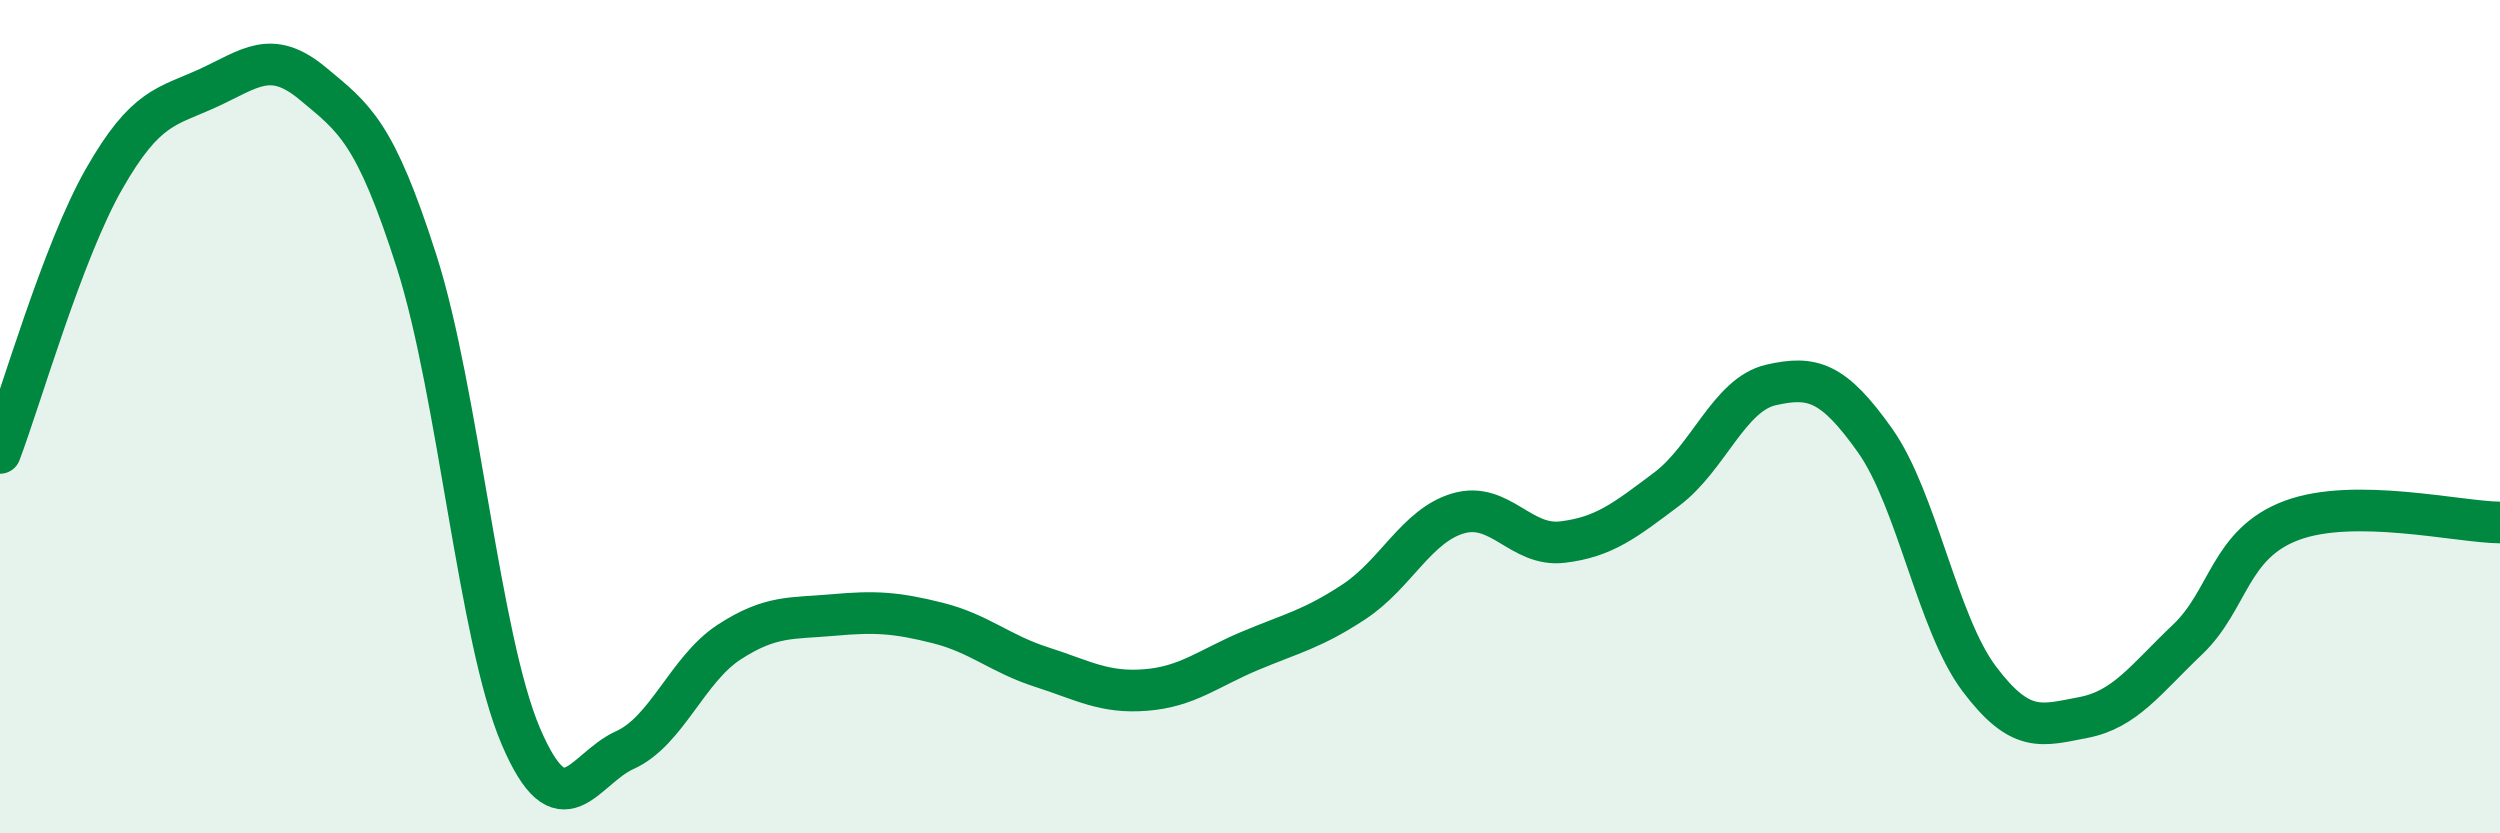
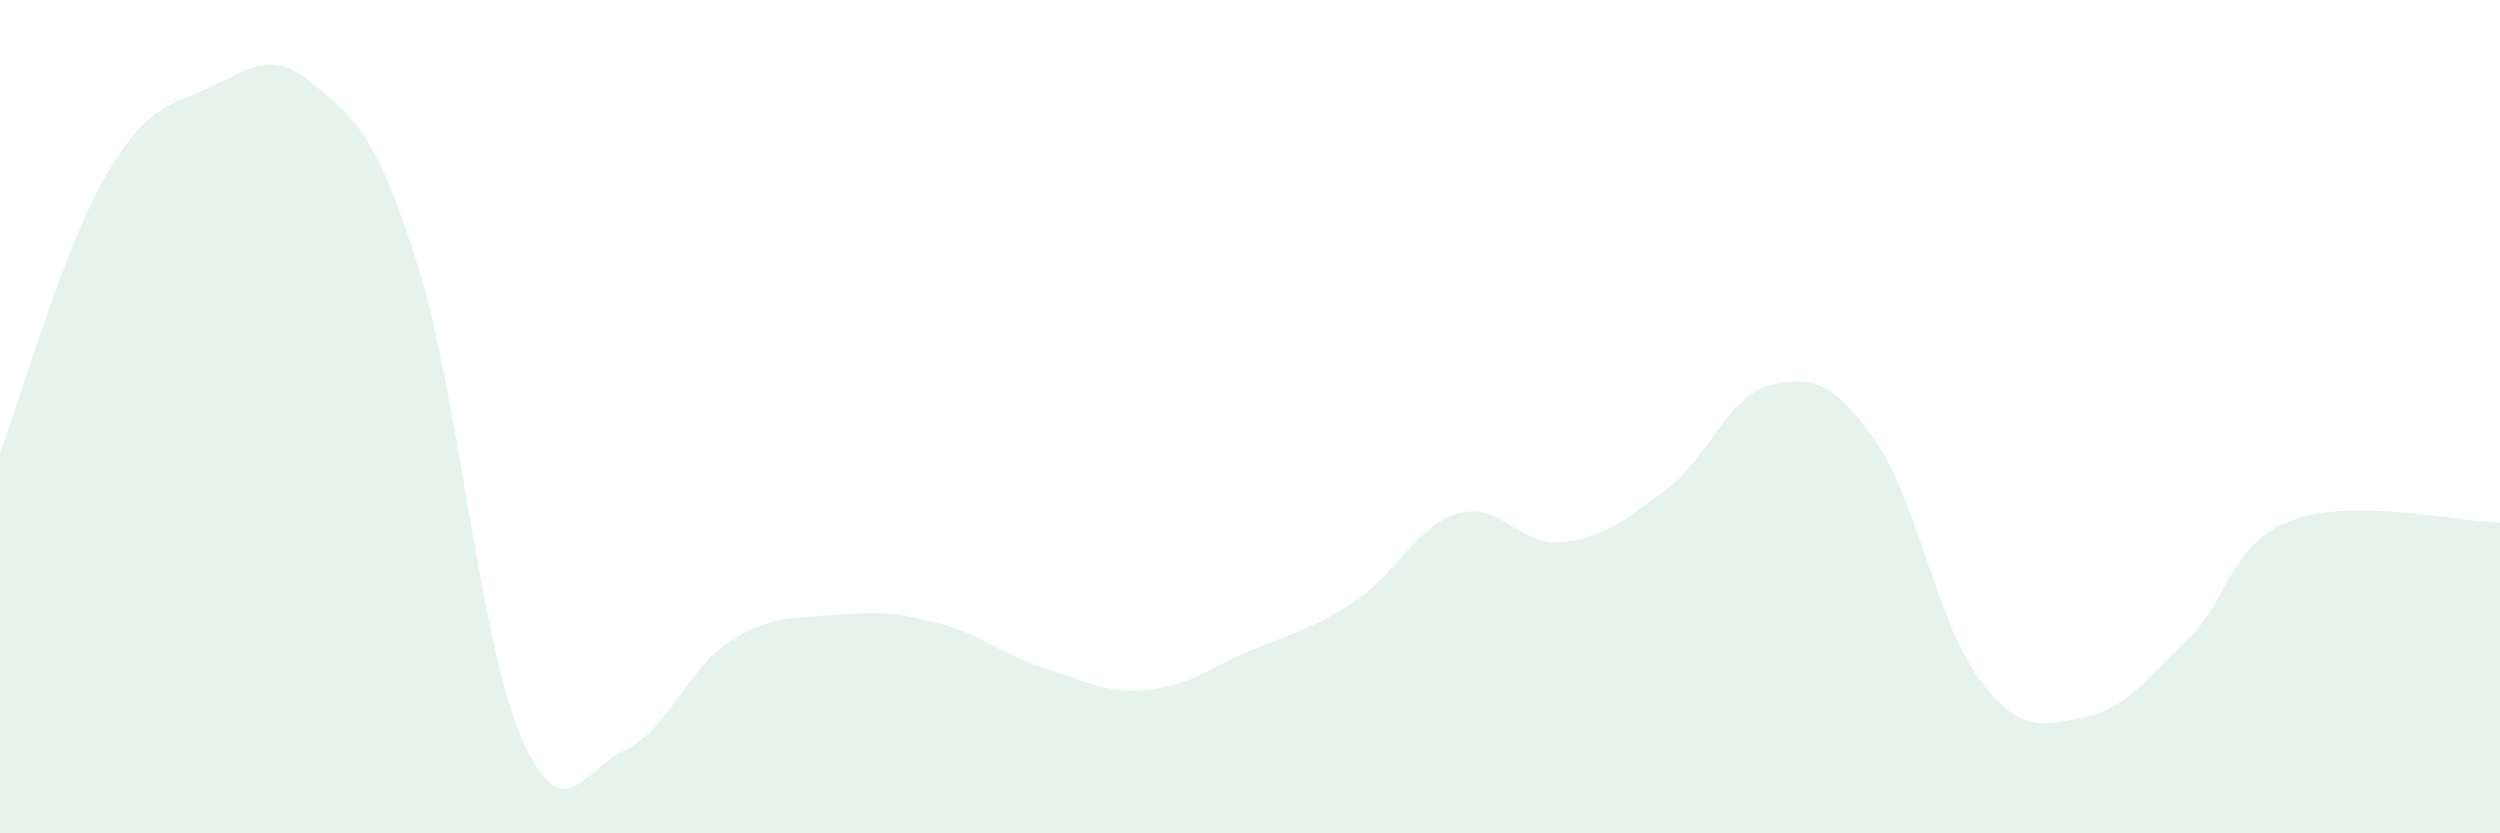
<svg xmlns="http://www.w3.org/2000/svg" width="60" height="20" viewBox="0 0 60 20">
  <path d="M 0,10.87 C 0.5,9.55 1.5,6.04 2.5,4.29 C 3.5,2.54 4,2.57 5,2.11 C 6,1.65 6.5,1.17 7.5,2 C 8.5,2.83 9,3.15 10,6.28 C 11,9.41 11.5,15.33 12.5,17.67 C 13.5,20.01 14,18.45 15,18 C 16,17.55 16.5,16.06 17.5,15.41 C 18.5,14.76 19,14.85 20,14.76 C 21,14.67 21.5,14.7 22.5,14.95 C 23.5,15.2 24,15.69 25,16.01 C 26,16.33 26.5,16.64 27.5,16.56 C 28.5,16.48 29,16.04 30,15.62 C 31,15.2 31.5,15.1 32.5,14.44 C 33.5,13.78 34,12.61 35,12.32 C 36,12.03 36.5,13.13 37.5,13.01 C 38.5,12.89 39,12.49 40,11.74 C 41,10.99 41.5,9.47 42.5,9.24 C 43.5,9.01 44,9.16 45,10.57 C 46,11.98 46.5,14.96 47.5,16.29 C 48.5,17.62 49,17.41 50,17.22 C 51,17.03 51.5,16.3 52.5,15.35 C 53.5,14.4 53.5,13.05 55,12.49 C 56.5,11.93 59,12.53 60,12.54L60 20L0 20Z" fill="#008740" opacity="0.1" stroke-linecap="round" stroke-linejoin="round" />
-   <path d="M 0,10.87 C 0.5,9.55 1.5,6.04 2.5,4.29 C 3.5,2.54 4,2.57 5,2.11 C 6,1.65 6.5,1.17 7.5,2 C 8.5,2.83 9,3.15 10,6.28 C 11,9.41 11.5,15.33 12.5,17.67 C 13.5,20.01 14,18.45 15,18 C 16,17.55 16.5,16.06 17.5,15.41 C 18.5,14.76 19,14.85 20,14.76 C 21,14.67 21.5,14.7 22.5,14.95 C 23.5,15.2 24,15.69 25,16.01 C 26,16.33 26.5,16.64 27.5,16.56 C 28.5,16.48 29,16.04 30,15.62 C 31,15.2 31.5,15.1 32.5,14.44 C 33.5,13.78 34,12.61 35,12.32 C 36,12.03 36.5,13.13 37.5,13.01 C 38.5,12.89 39,12.49 40,11.74 C 41,10.99 41.5,9.47 42.5,9.24 C 43.5,9.01 44,9.16 45,10.57 C 46,11.98 46.5,14.96 47.5,16.29 C 48.5,17.62 49,17.41 50,17.22 C 51,17.03 51.5,16.3 52.5,15.35 C 53.5,14.4 53.5,13.05 55,12.49 C 56.5,11.93 59,12.53 60,12.54" stroke="#008740" stroke-width="1" fill="none" stroke-linecap="round" stroke-linejoin="round" />
</svg>